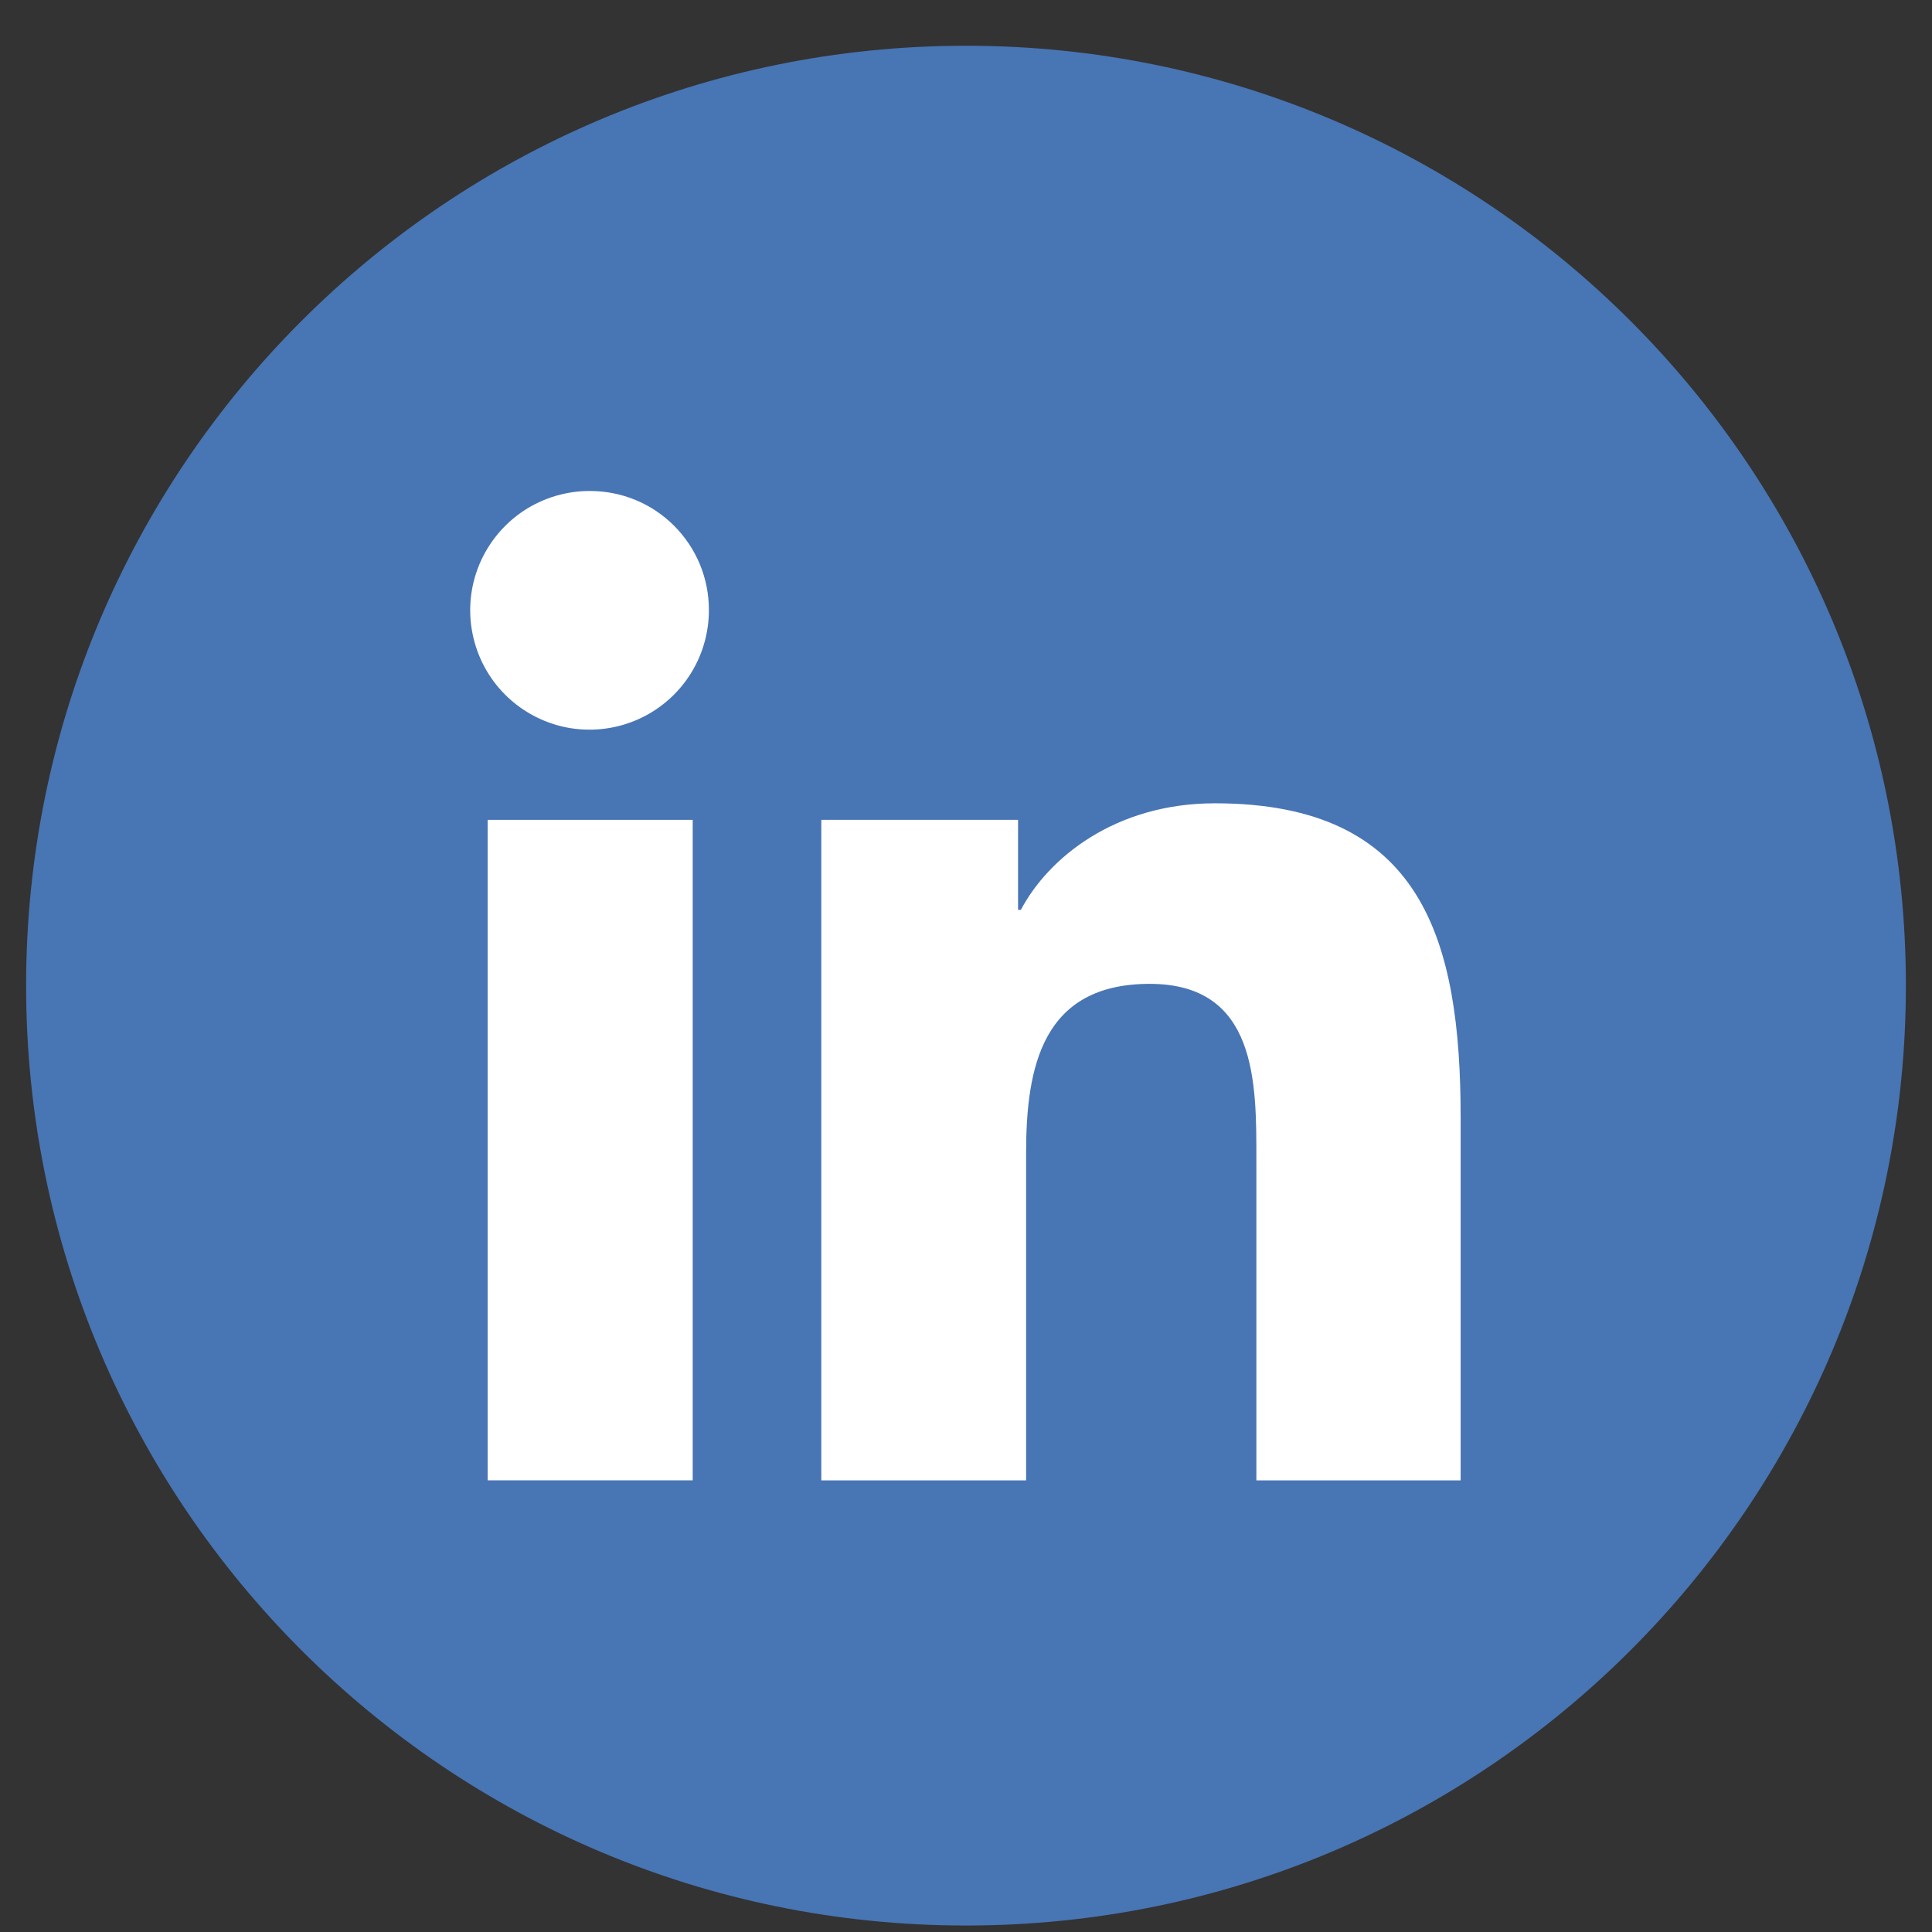
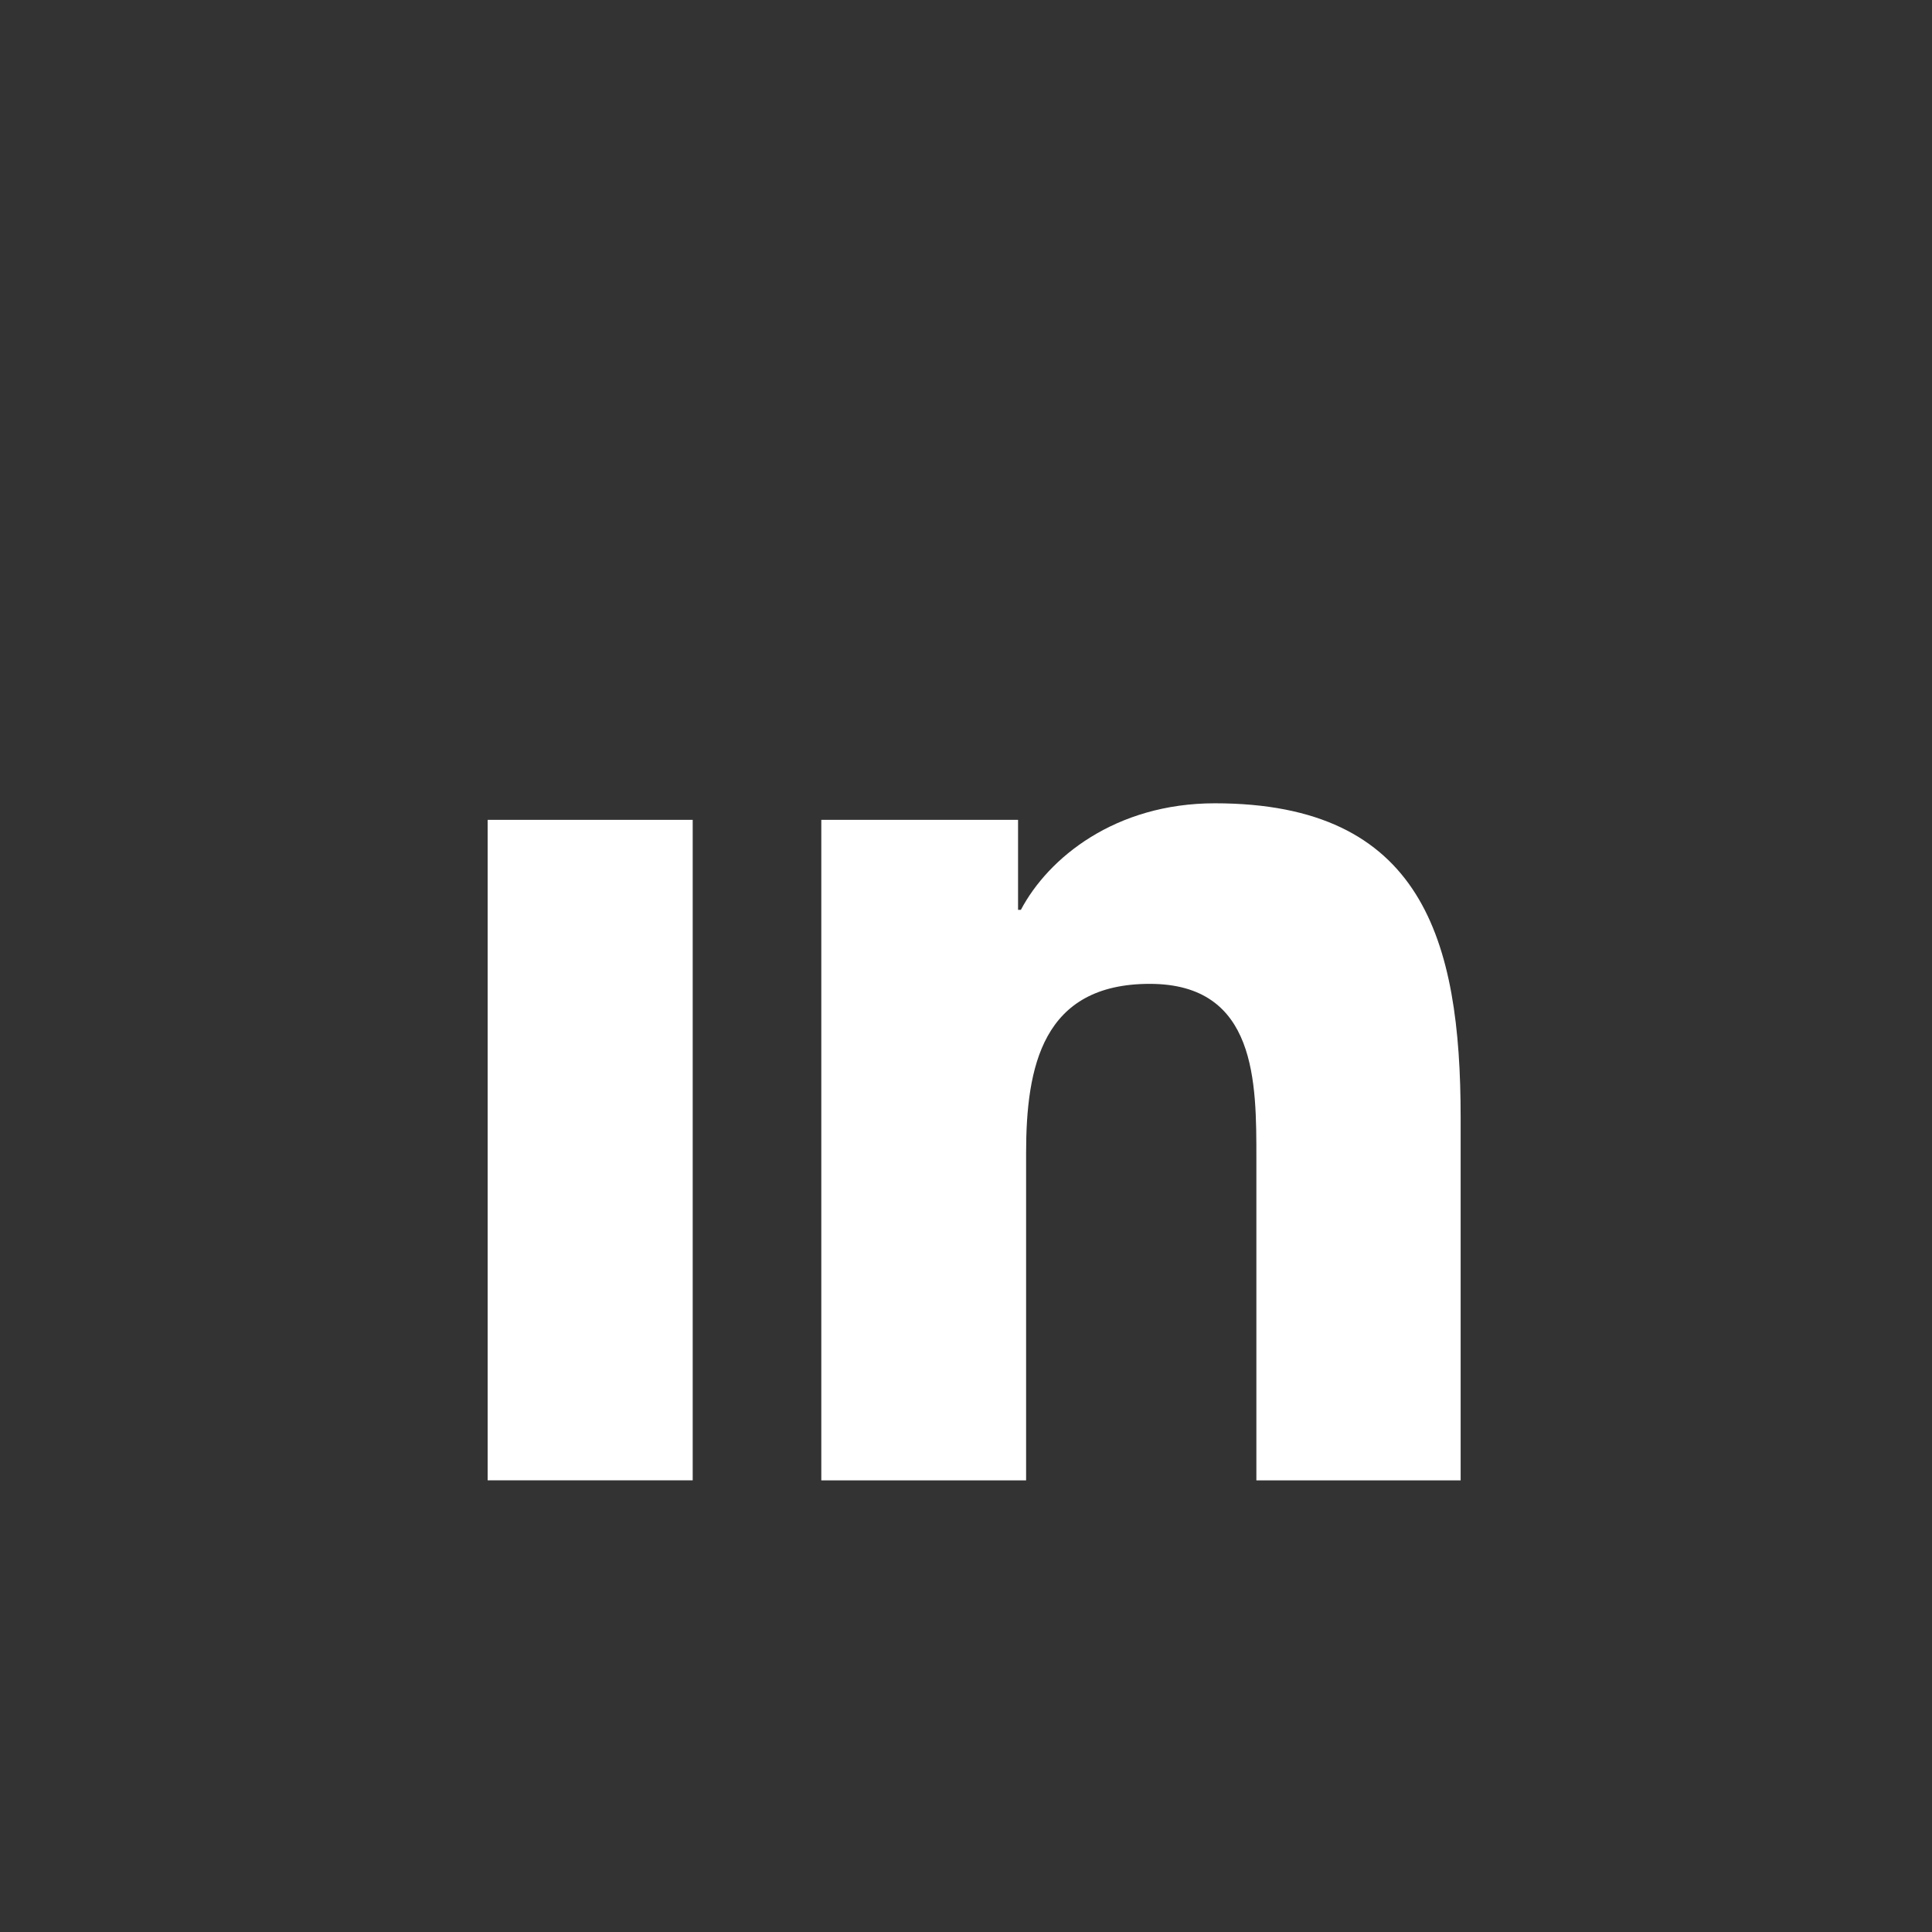
<svg xmlns="http://www.w3.org/2000/svg" width="37" height="37" viewBox="0 0 37 37" fill="none">
  <rect x="0" y="0" width="37" height="37" fill="#333333" stroke="none" />
  <g id="Layer 2">
    <g id="Color">
      <g id="10.Linkedin">
-         <path id="Background" d="M18.5 36.876C28.441 36.876 36.5 28.817 36.5 18.876C36.5 8.935 28.441 0.876 18.5 0.876C8.559 0.876 0.5 8.935 0.5 18.876C0.5 28.817 8.559 36.876 18.5 36.876Z" fill="#4875B4" />
        <g id="Icon">
          <path id="Vector" d="M27.973 28.351V21.402C27.973 18.001 27.241 15.384 23.267 15.384C21.356 15.384 20.075 16.431 19.551 17.425H19.497V15.701H15.729V28.351H19.651V22.086C19.651 20.428 19.963 18.842 22.019 18.842C24.075 18.842 24.061 20.736 24.061 22.193V28.351H27.973Z" fill="white" />
          <path id="Vector_2" d="M9.339 15.701H13.266V28.35H9.339V15.701Z" fill="white" />
-           <path id="Vector_3" d="M11.3 9.403C10.847 9.401 10.404 9.534 10.026 9.784C9.649 10.035 9.355 10.392 9.18 10.81C9.006 11.228 8.96 11.688 9.049 12.133C9.137 12.577 9.355 12.985 9.675 13.305C9.996 13.625 10.404 13.843 10.848 13.931C11.293 14.018 11.753 13.972 12.171 13.797C12.589 13.623 12.946 13.328 13.196 12.95C13.446 12.573 13.578 12.13 13.576 11.677C13.576 11.378 13.517 11.082 13.403 10.806C13.288 10.53 13.12 10.279 12.909 10.068C12.698 9.857 12.447 9.689 12.171 9.575C11.895 9.461 11.599 9.403 11.3 9.403Z" fill="white" />
        </g>
      </g>
    </g>
  </g>
</svg>